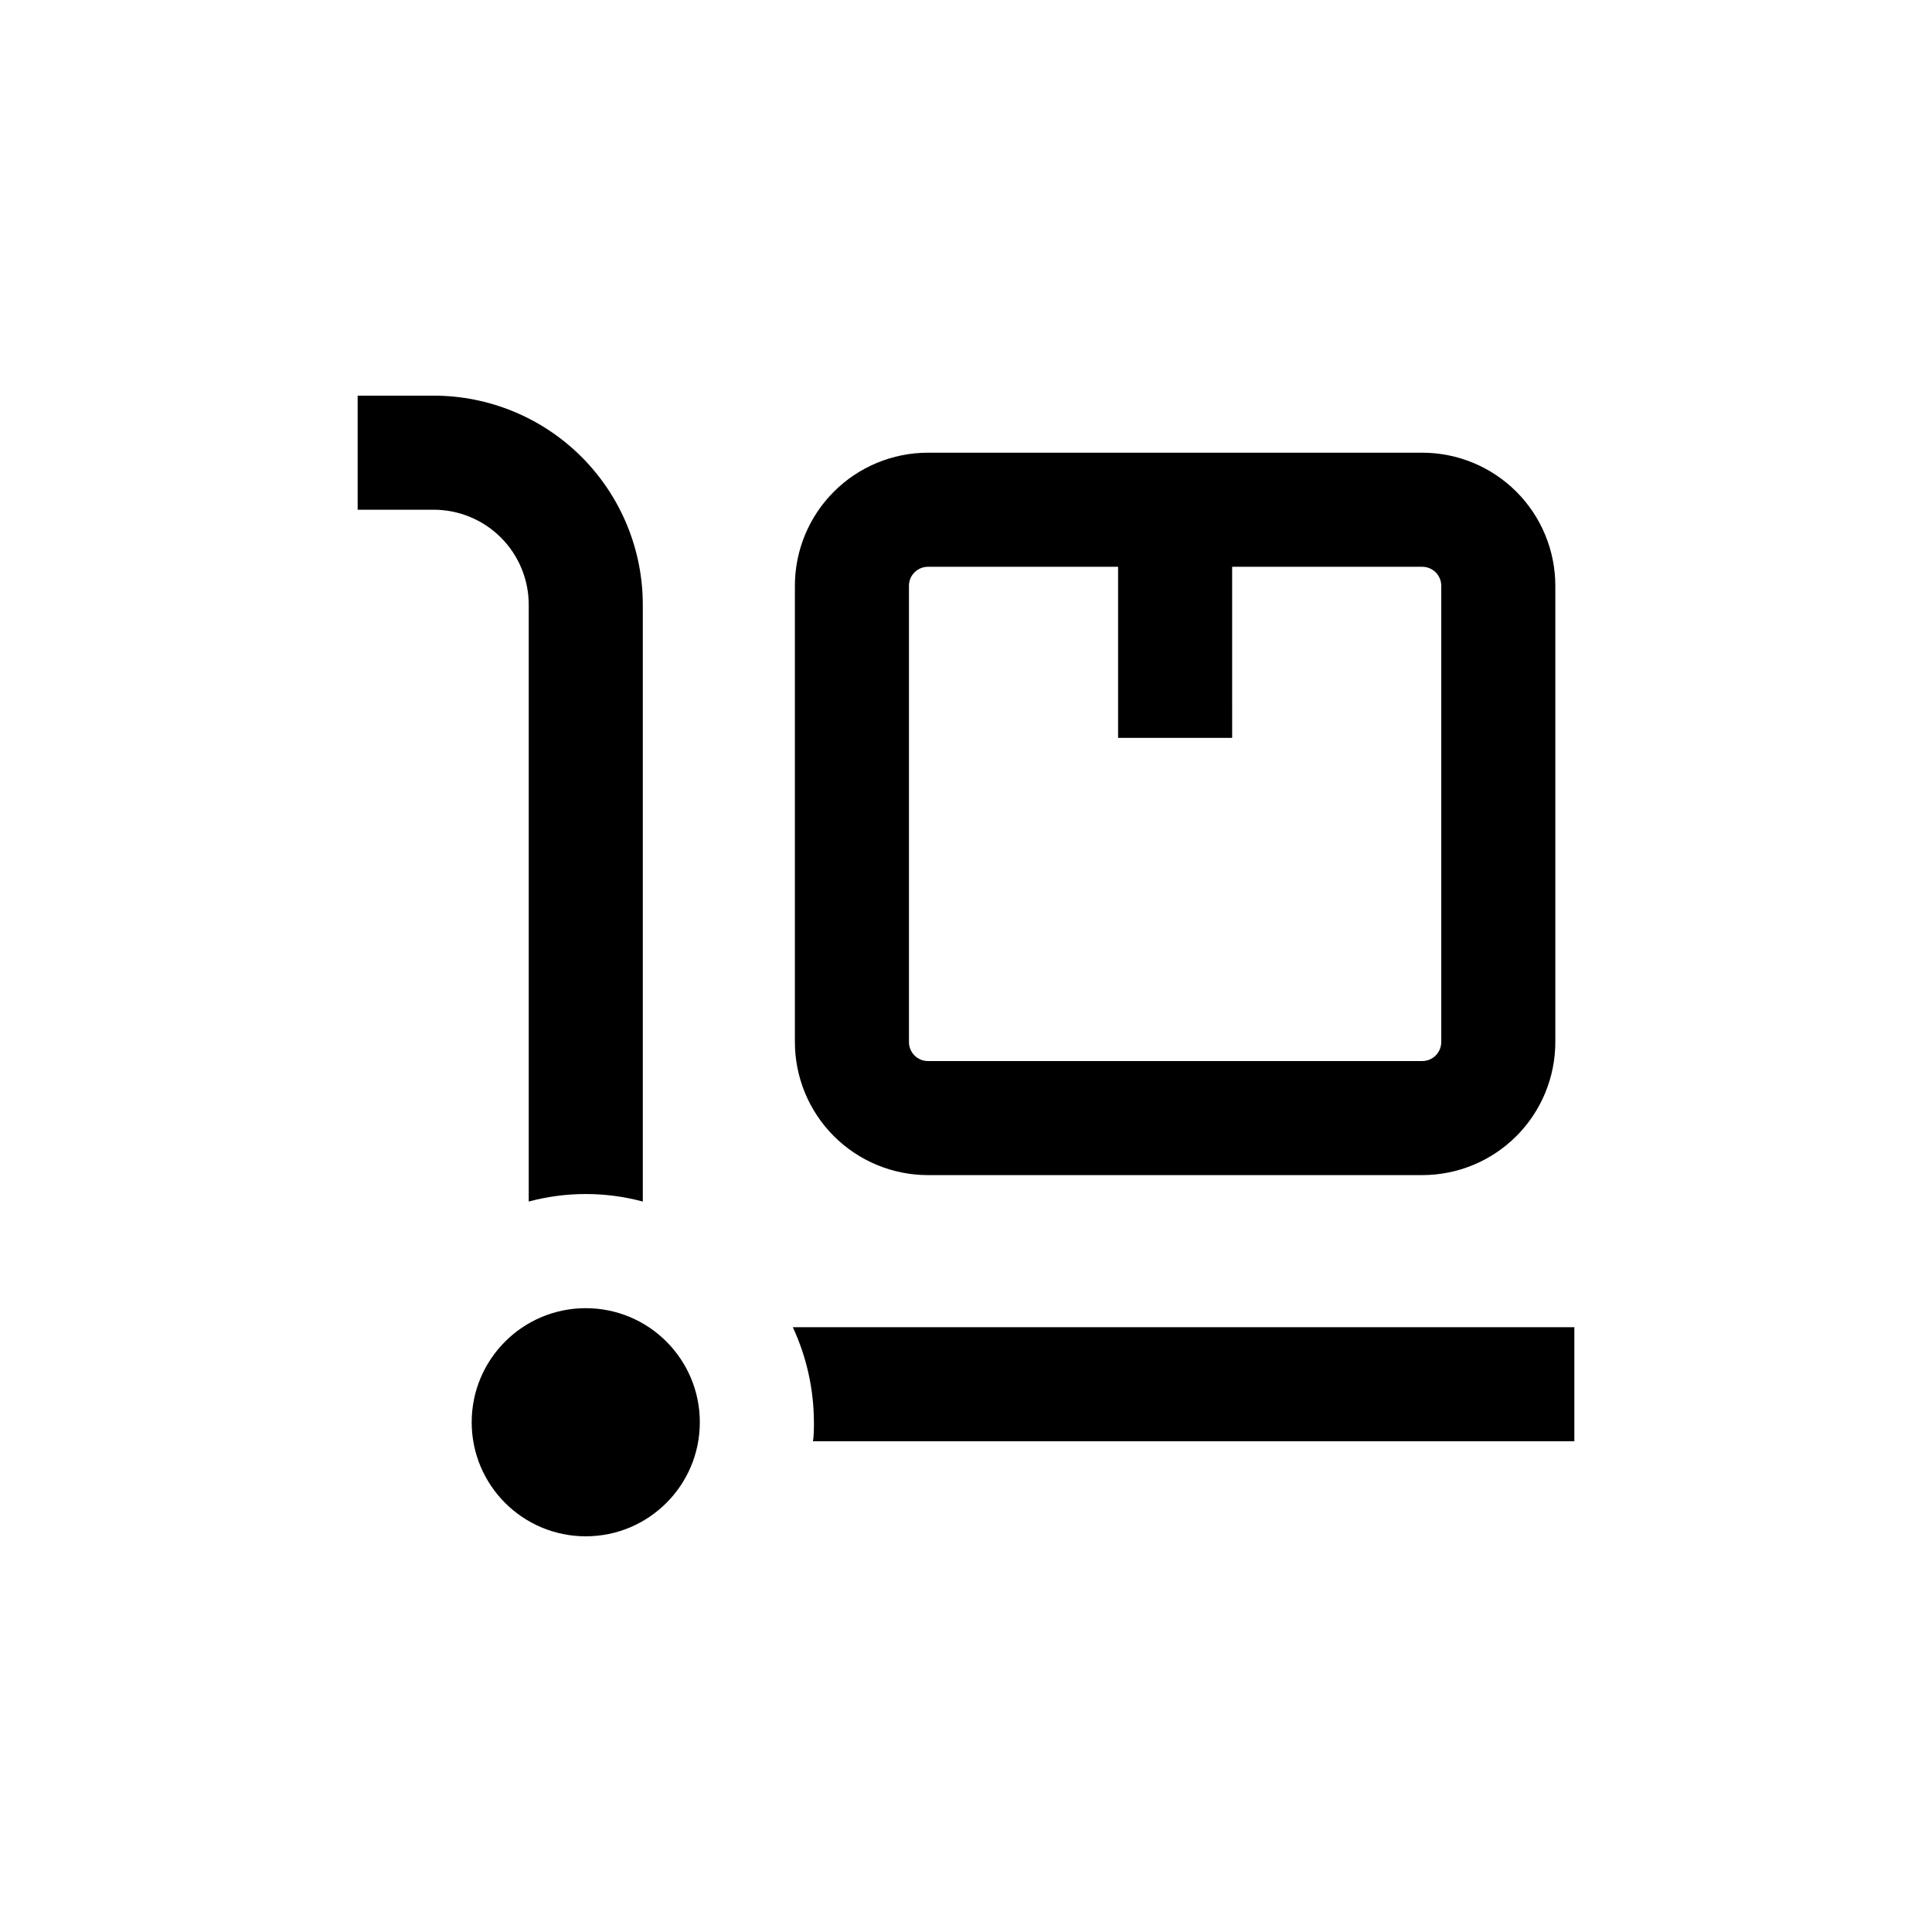
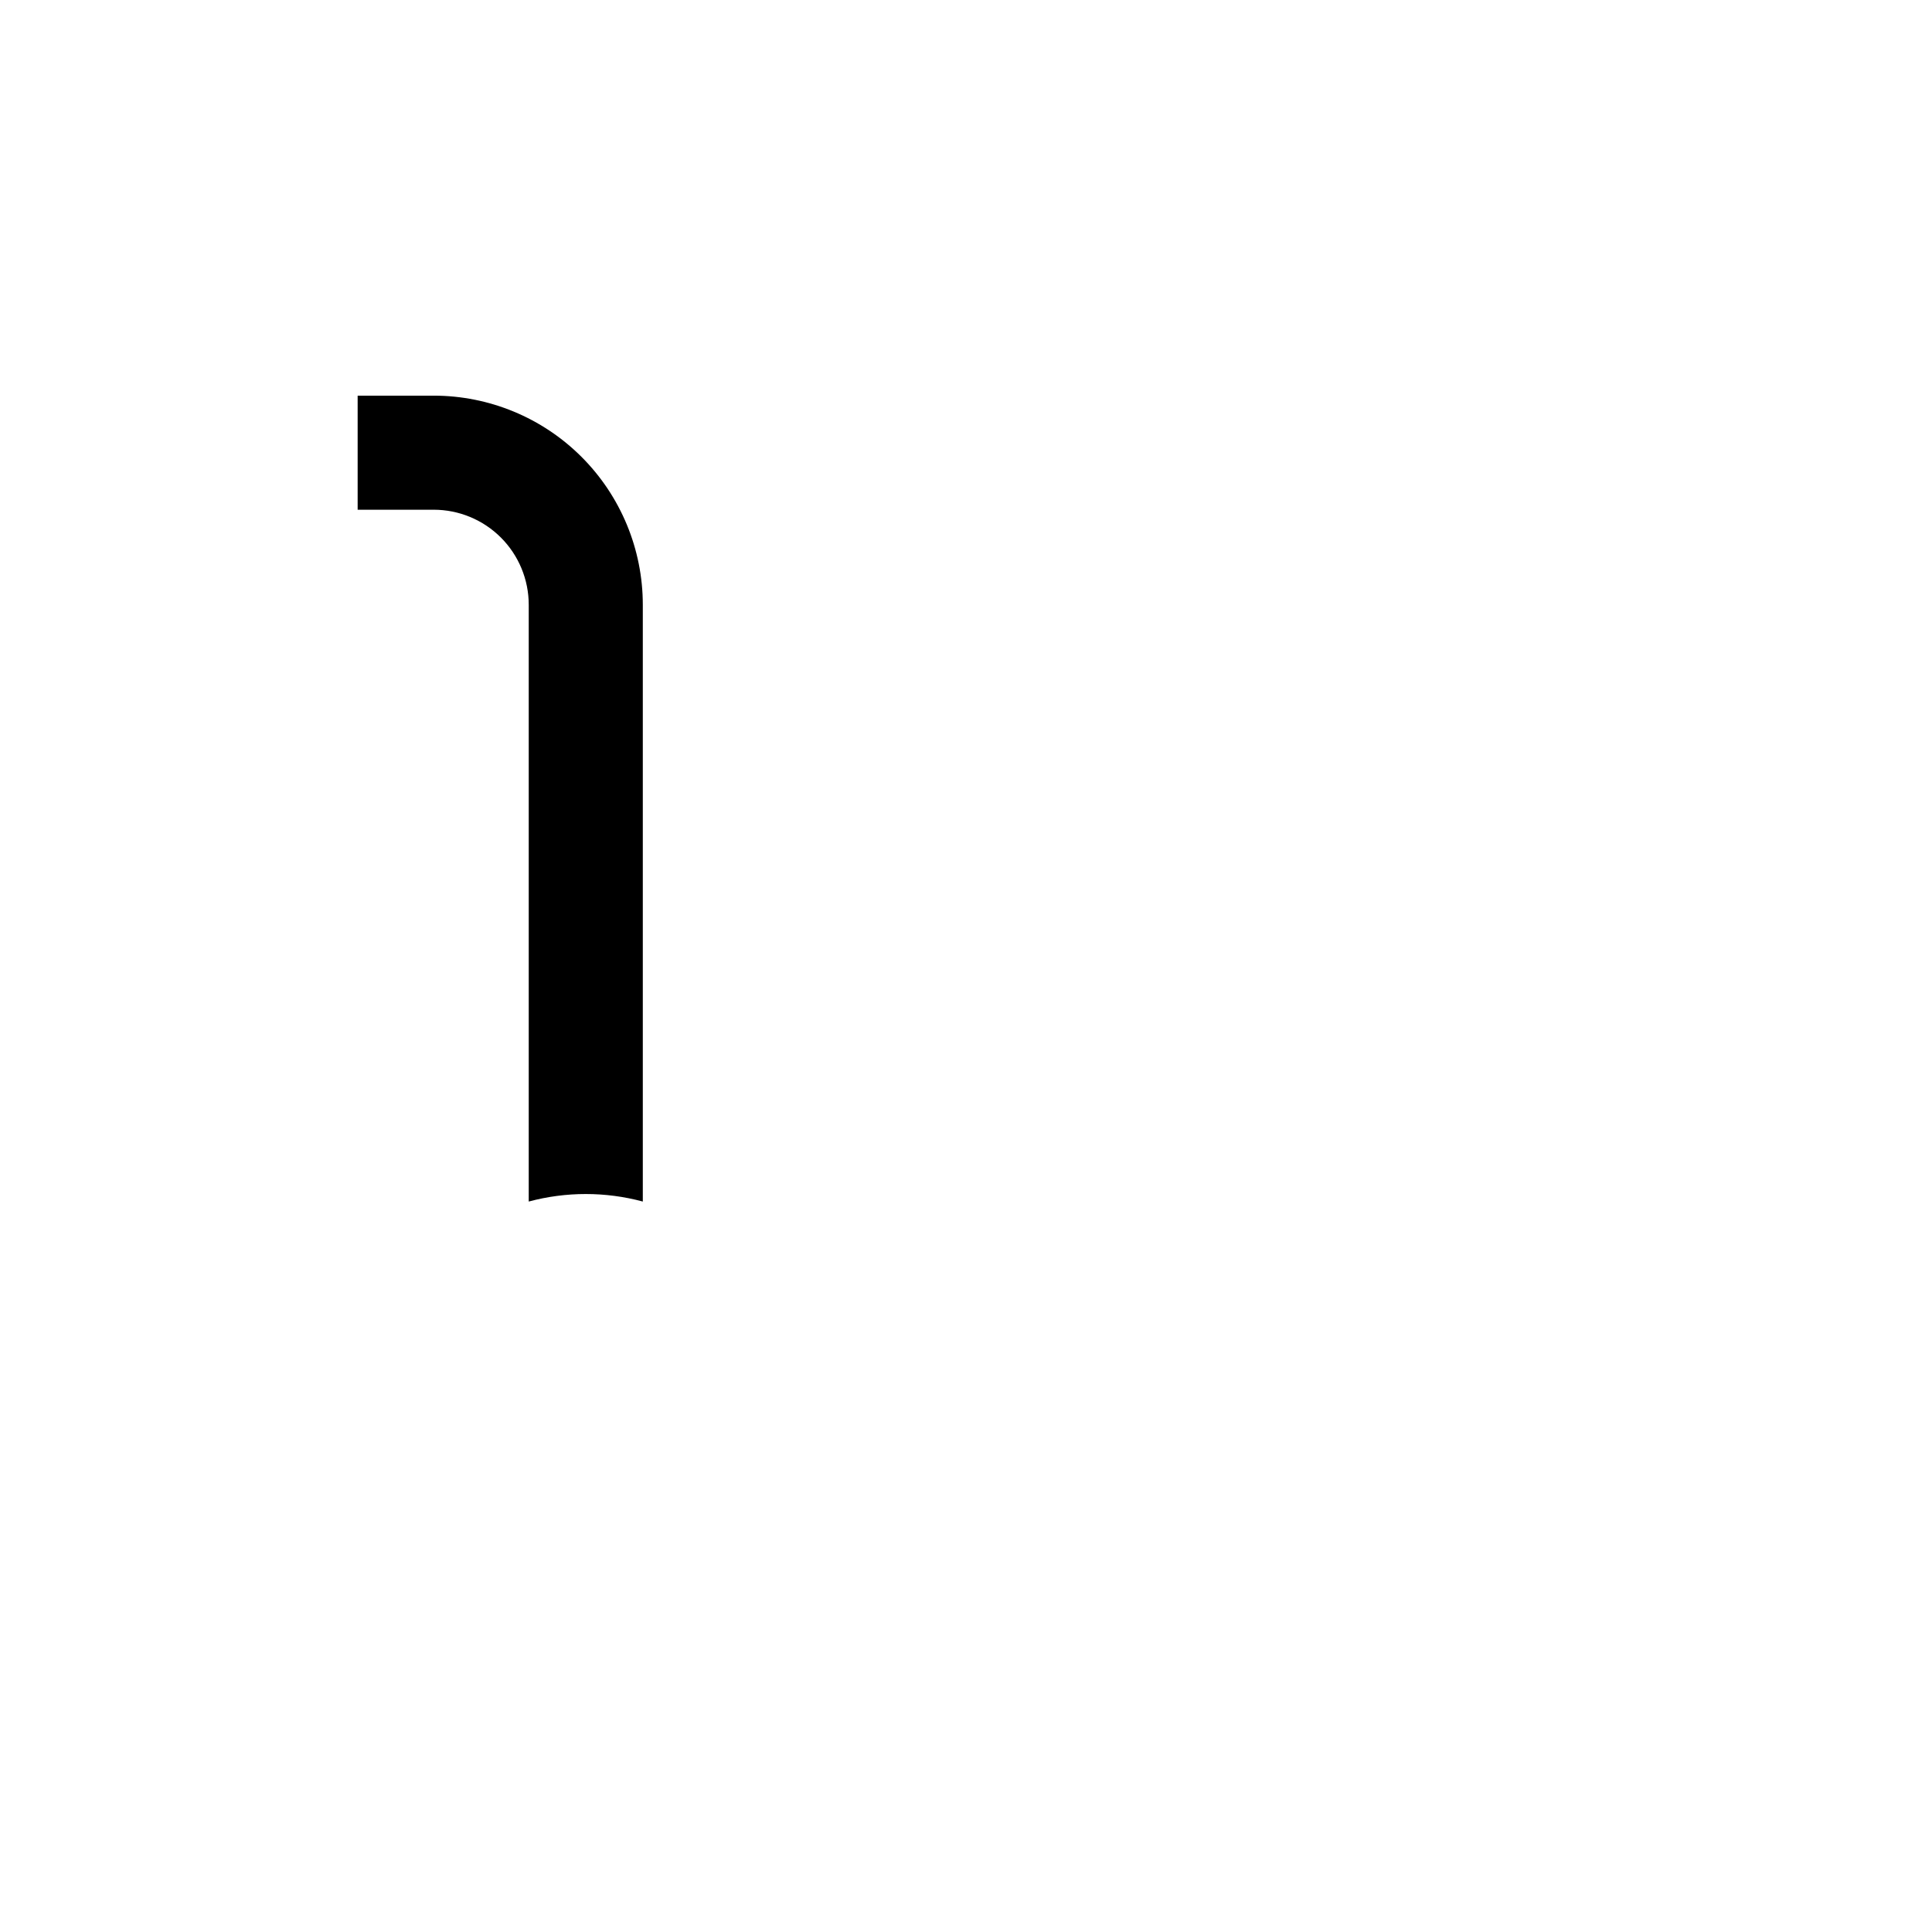
<svg xmlns="http://www.w3.org/2000/svg" fill="#000000" width="800px" height="800px" version="1.1" viewBox="144 144 512 512">
  <g>
-     <path d="m520.91 263.97h-130.99c-9.352 0-18.324 3.715-24.938 10.332-6.613 6.613-10.328 15.582-10.328 24.938v120.91c0 9.352 3.715 18.32 10.328 24.938 6.613 6.613 15.586 10.328 24.938 10.328h130.99c9.352 0 18.32-3.715 24.938-10.328 6.613-6.617 10.328-15.586 10.328-24.938v-120.91c0-9.355-3.715-18.324-10.328-24.938-6.617-6.617-15.586-10.332-24.938-10.332zm5.039 156.18-0.004 0.004c0 1.336-0.527 2.617-1.473 3.562-0.945 0.941-2.227 1.473-3.562 1.473h-130.99c-2.781 0-5.039-2.254-5.039-5.035v-120.91c0-2.785 2.258-5.039 5.039-5.039h50.383v45.344h30.23l-0.004-45.344h50.383c1.336 0 2.617 0.531 3.562 1.477 0.945 0.941 1.473 2.227 1.473 3.562z" />
    <path d="m284.12 304.27v158.15c9.902-2.656 20.328-2.656 30.23 0v-158.15c0-14.695-5.84-28.793-16.234-39.188-10.391-10.391-24.488-16.23-39.184-16.23h-20.152v30.23h20.152c6.68 0 13.086 2.652 17.812 7.375 4.723 4.727 7.375 11.133 7.375 17.812z" />
-     <path d="m359.7 520.91c0 1.715 0 3.375-0.25 5.039l201.77-0.004v-30.227h-207.12c3.668 7.891 5.578 16.488 5.594 25.191z" />
-     <path d="m329.46 520.91c0 16.695-13.535 30.227-30.227 30.227-16.695 0-30.23-13.531-30.23-30.227 0-16.695 13.535-30.23 30.23-30.23 16.691 0 30.227 13.535 30.227 30.23" />
  </g>
</svg>